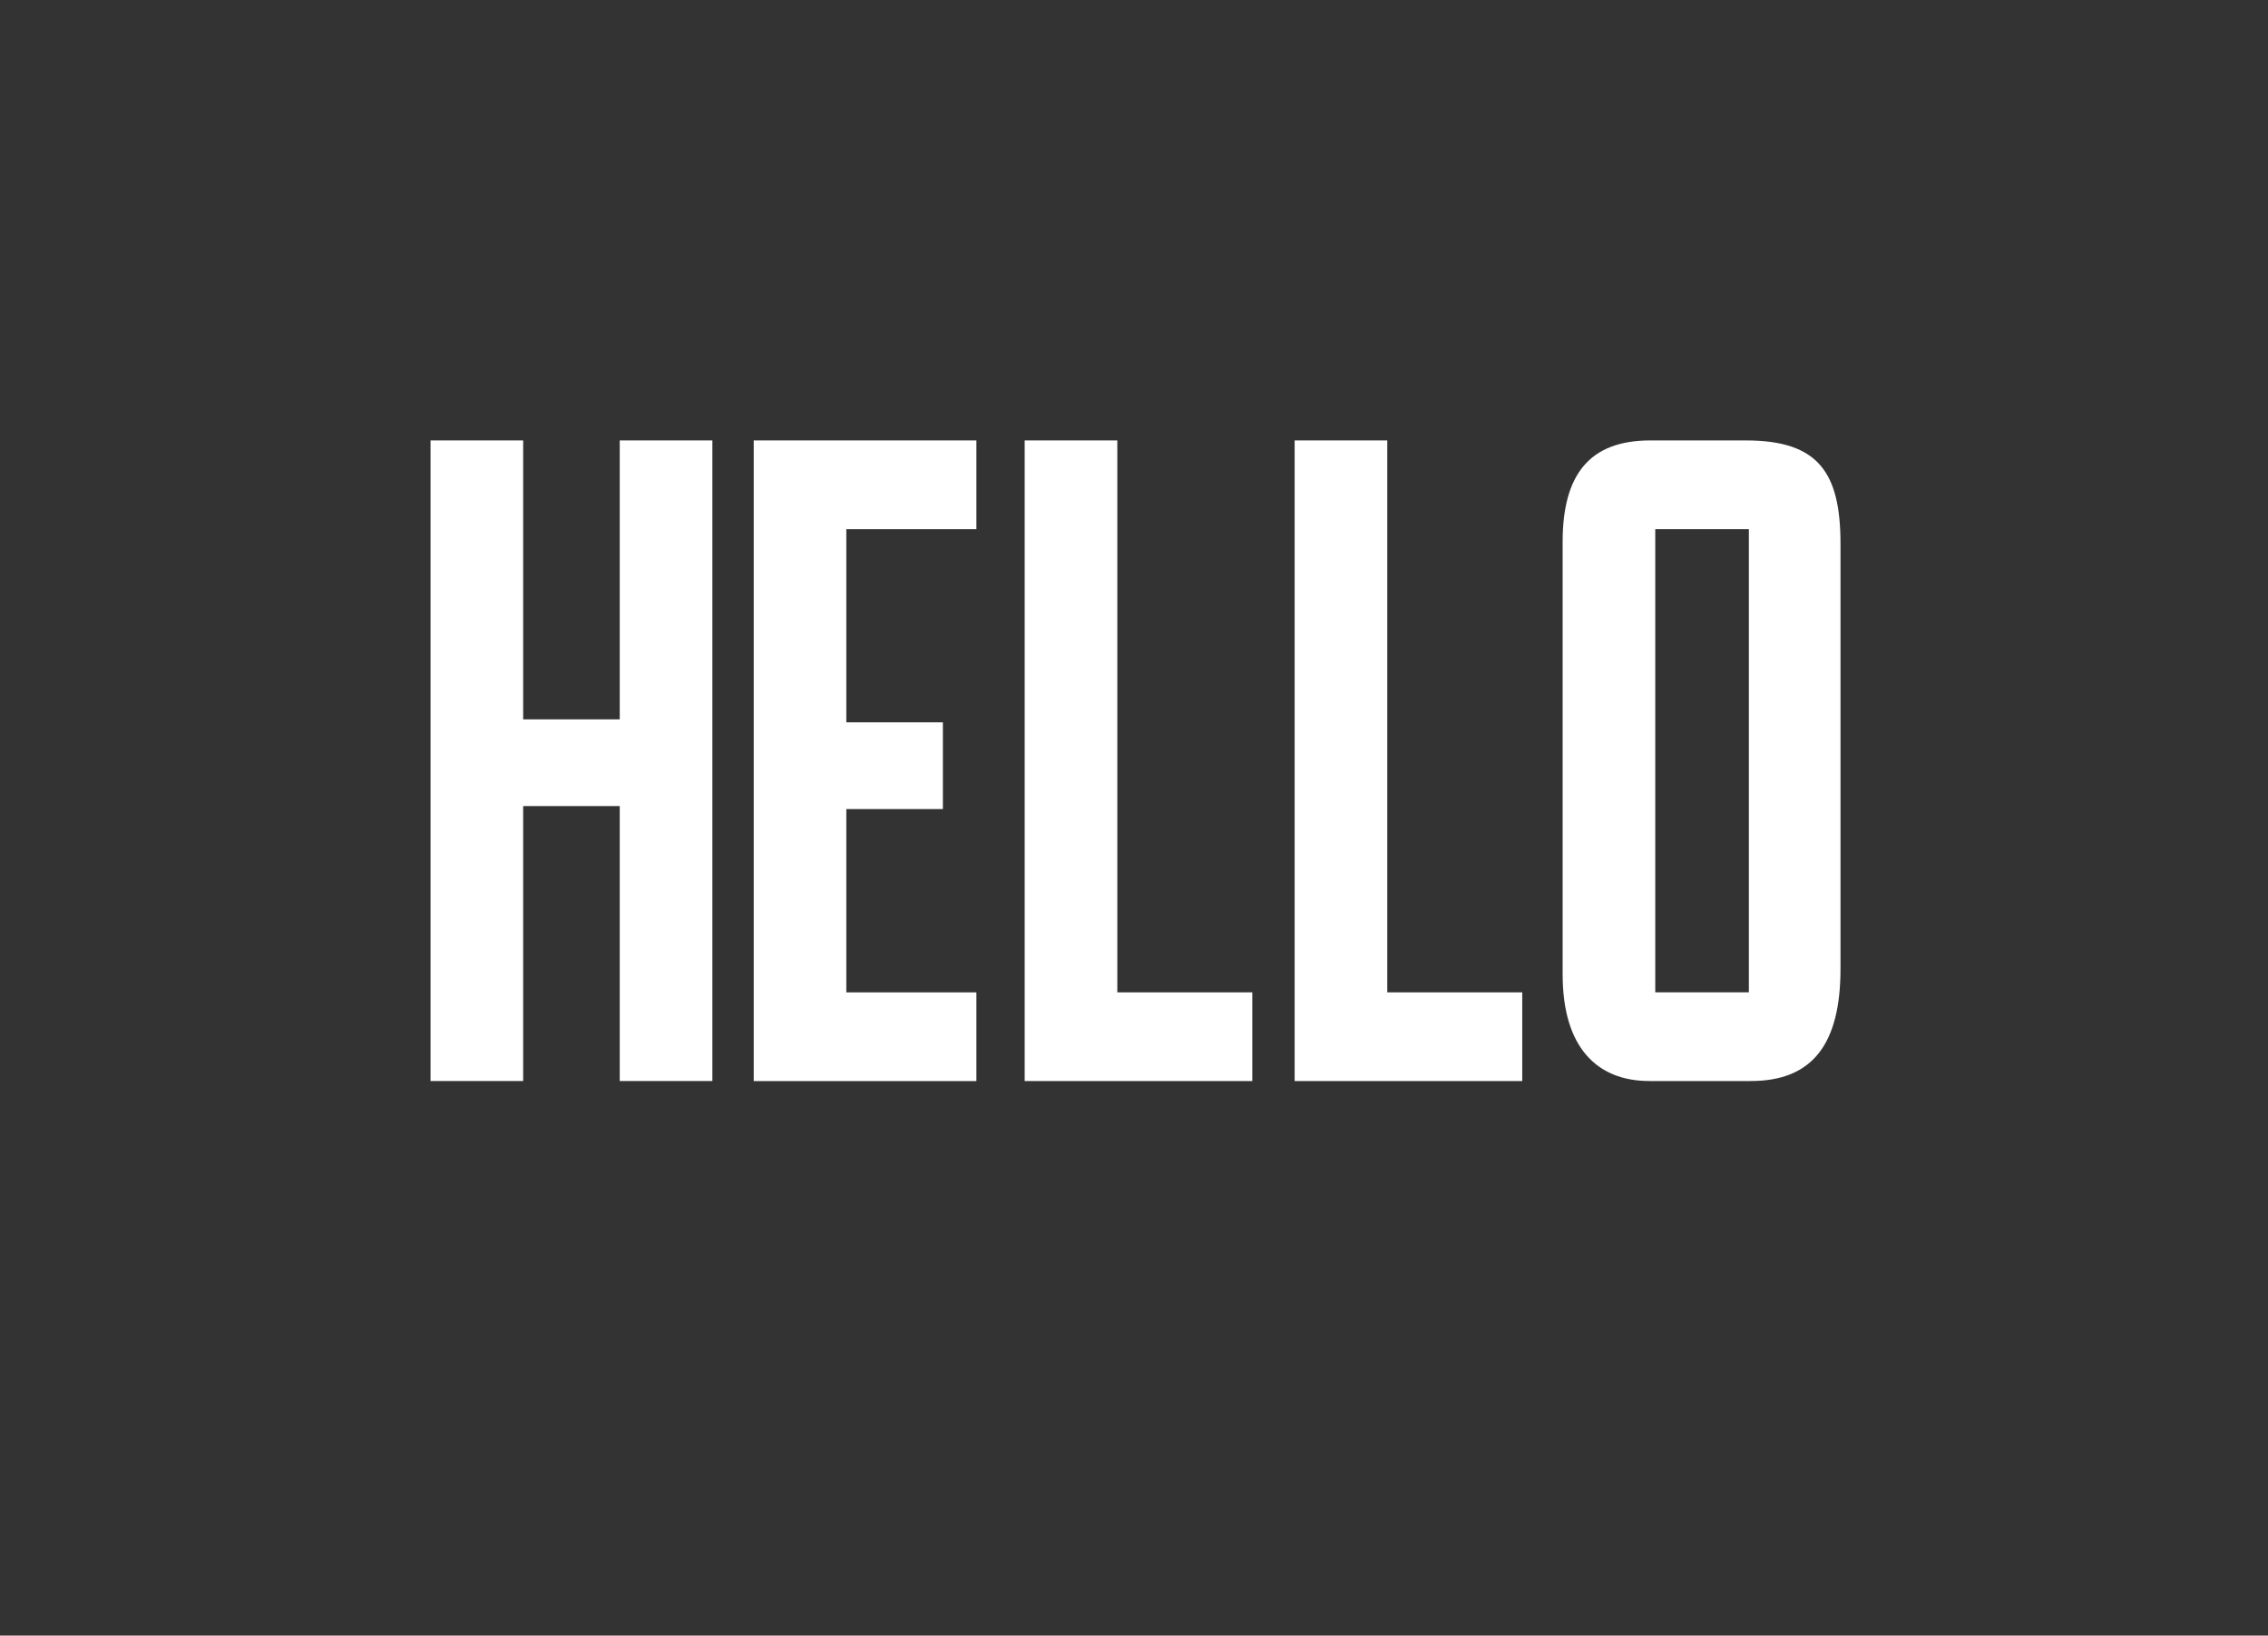
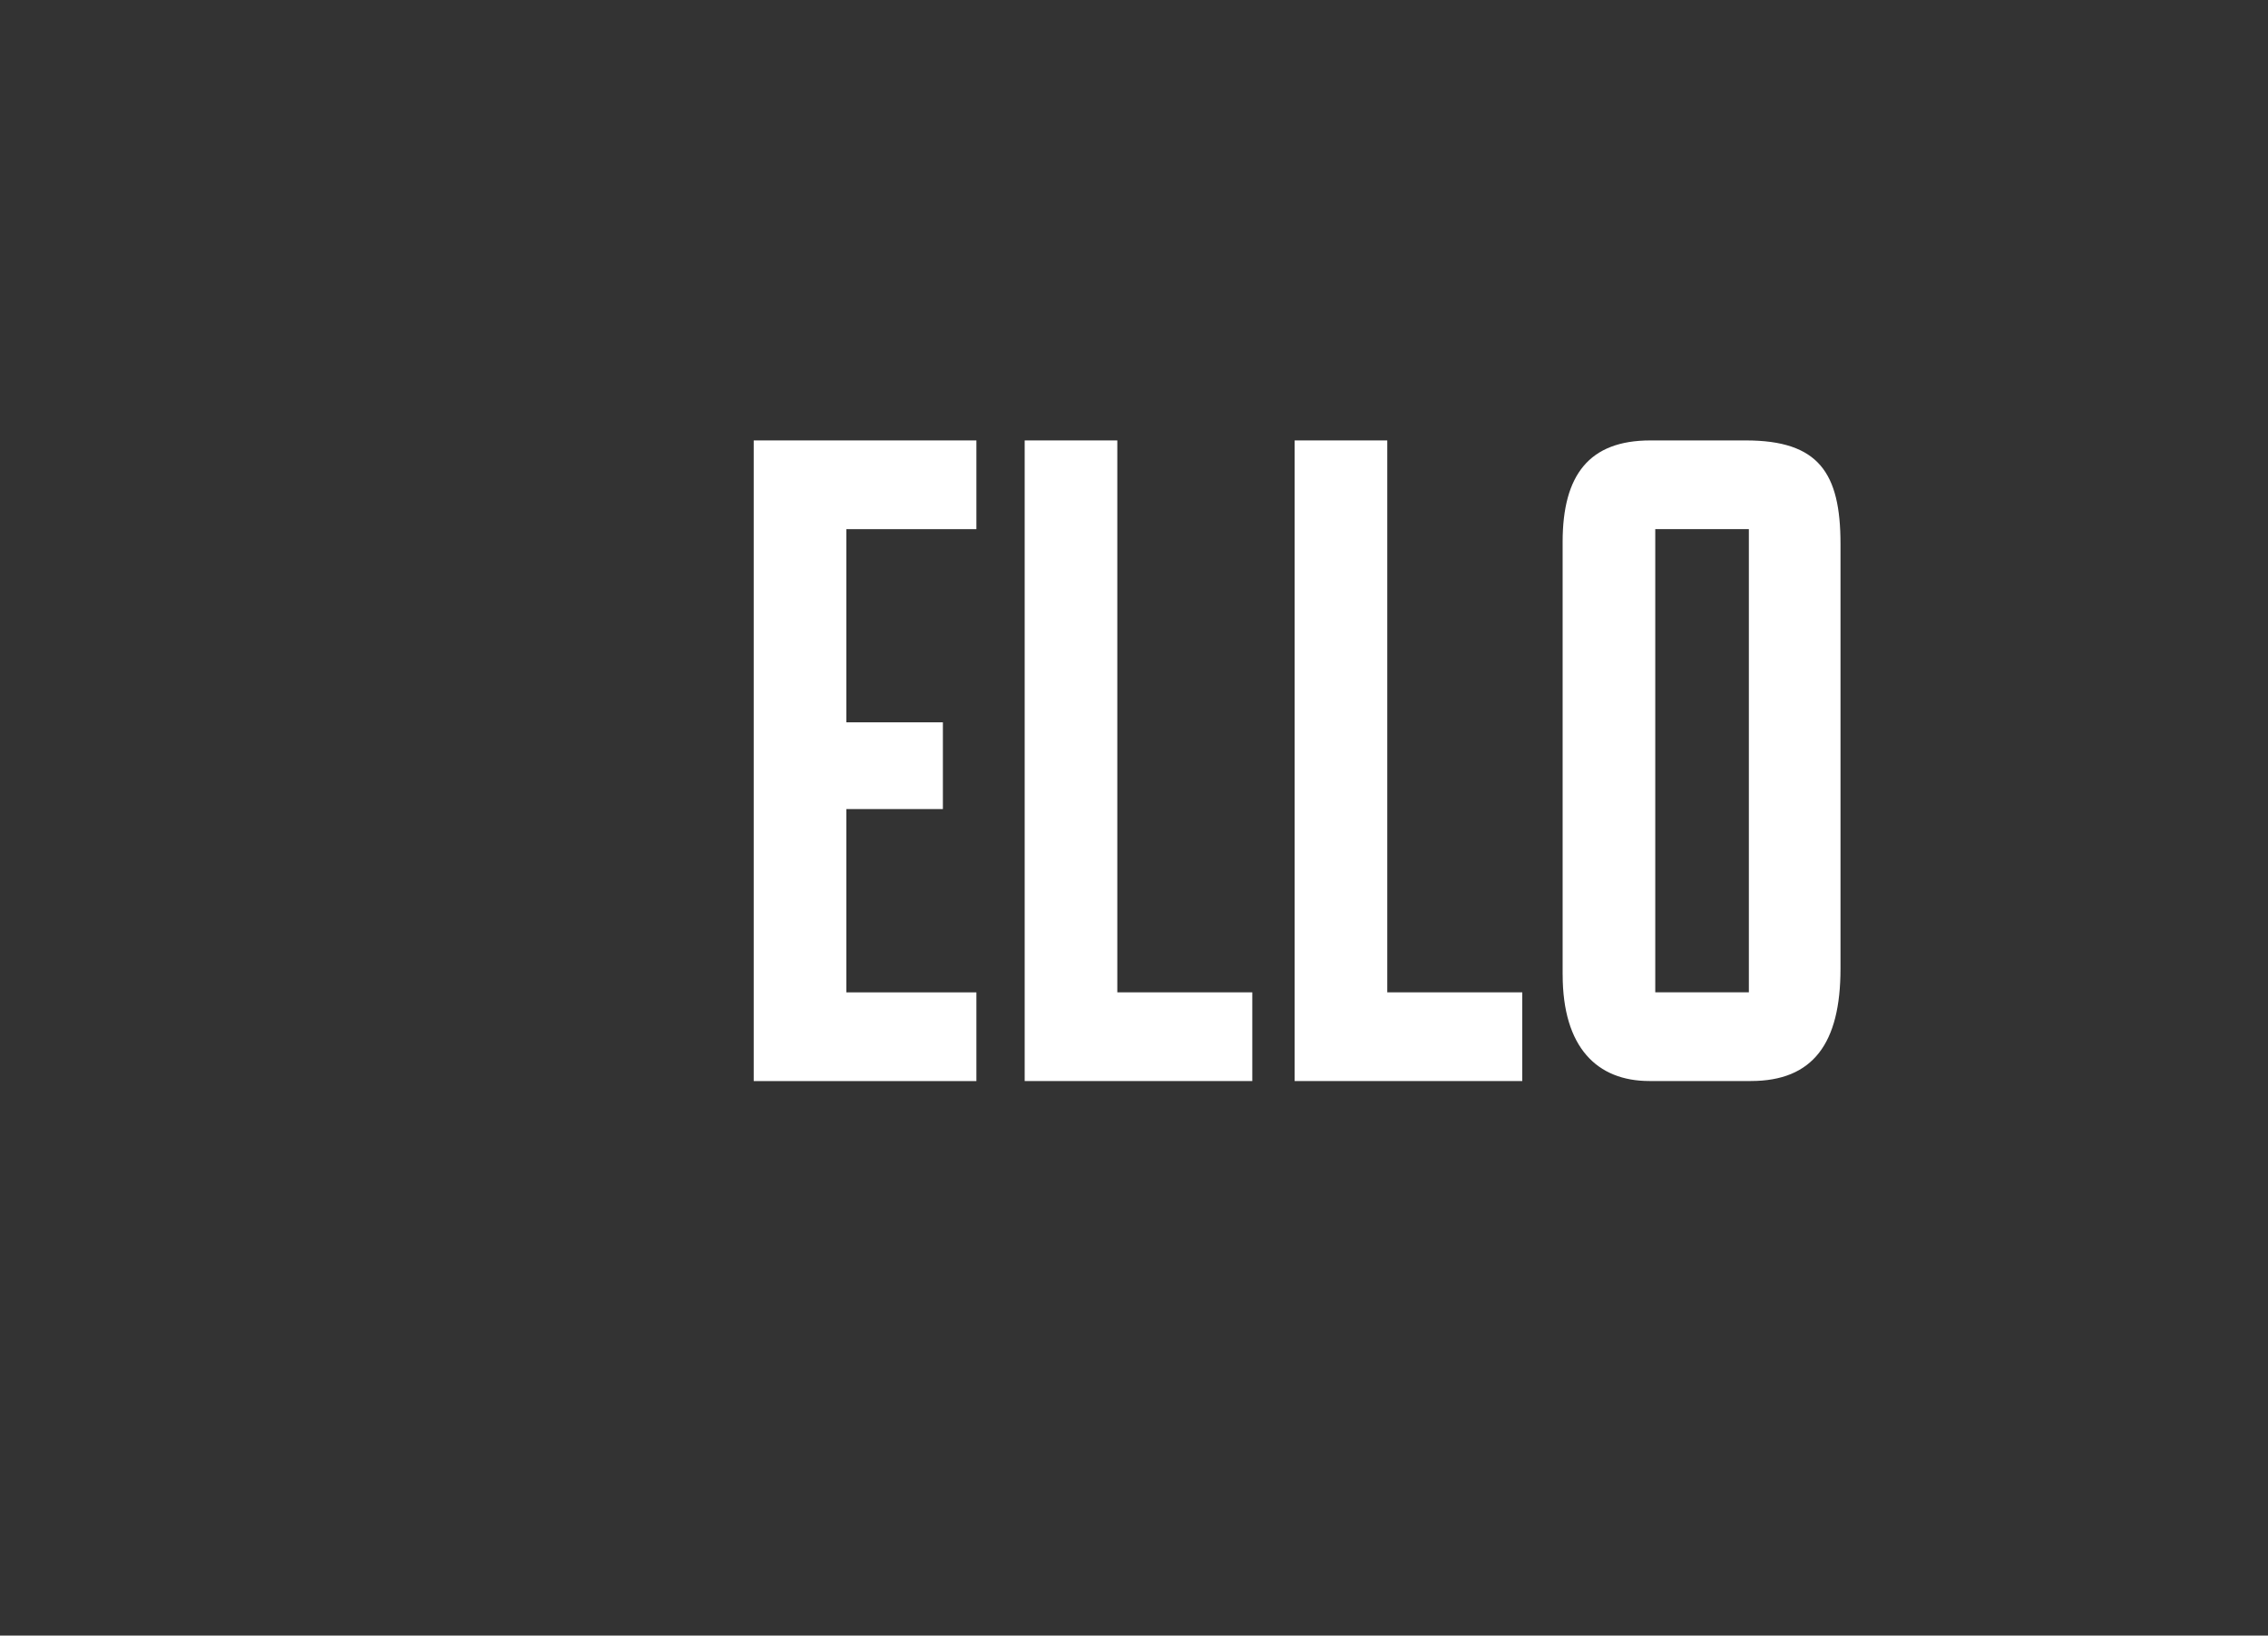
<svg xmlns="http://www.w3.org/2000/svg" id="Layer_1" version="1.1" viewBox="0 0 702.68 506.64">
  <rect x="0" y="0" width="702.68" height="506.64" fill="#333333" stroke="none" />
  <defs>
    <style>
      .st0 {
        fill: #fff;
      }
    </style>
  </defs>
-   <path class="st0" d="M133.39,136.43h28.7v86.4h29.92v-86.4h28.7v198.43h-28.7v-85.17h-29.92v85.17h-28.7v-198.43Z" />
  <path class="st0" d="M233.52,136.43h68.99v27.48h-40.3v59.84h29.92v26.87h-29.92v56.78h40.3v27.48h-68.99v-198.43Z" />
  <path class="st0" d="M317.47,136.43h28.7v170.96h41.82v27.48h-70.52v-198.43Z" />
-   <path class="st0" d="M401.11,136.43h28.7v170.96h41.82v27.48h-70.52v-198.43Z" />
+   <path class="st0" d="M401.11,136.43h28.7v170.96h41.82v27.48h-70.52v-198.43" />
  <path class="st0" d="M484.14,301.89v-134.02c0-20.76,8.24-31.44,27.17-31.44h29.61c22.59,0,29.31,10.07,29.31,32.05v131.58c0,23.2-8.55,34.8-27.78,34.8h-31.44c-16.18,0-26.86-10.38-26.86-32.97ZM541.84,307.38v-143.48h-29v143.48h29Z" />
</svg>